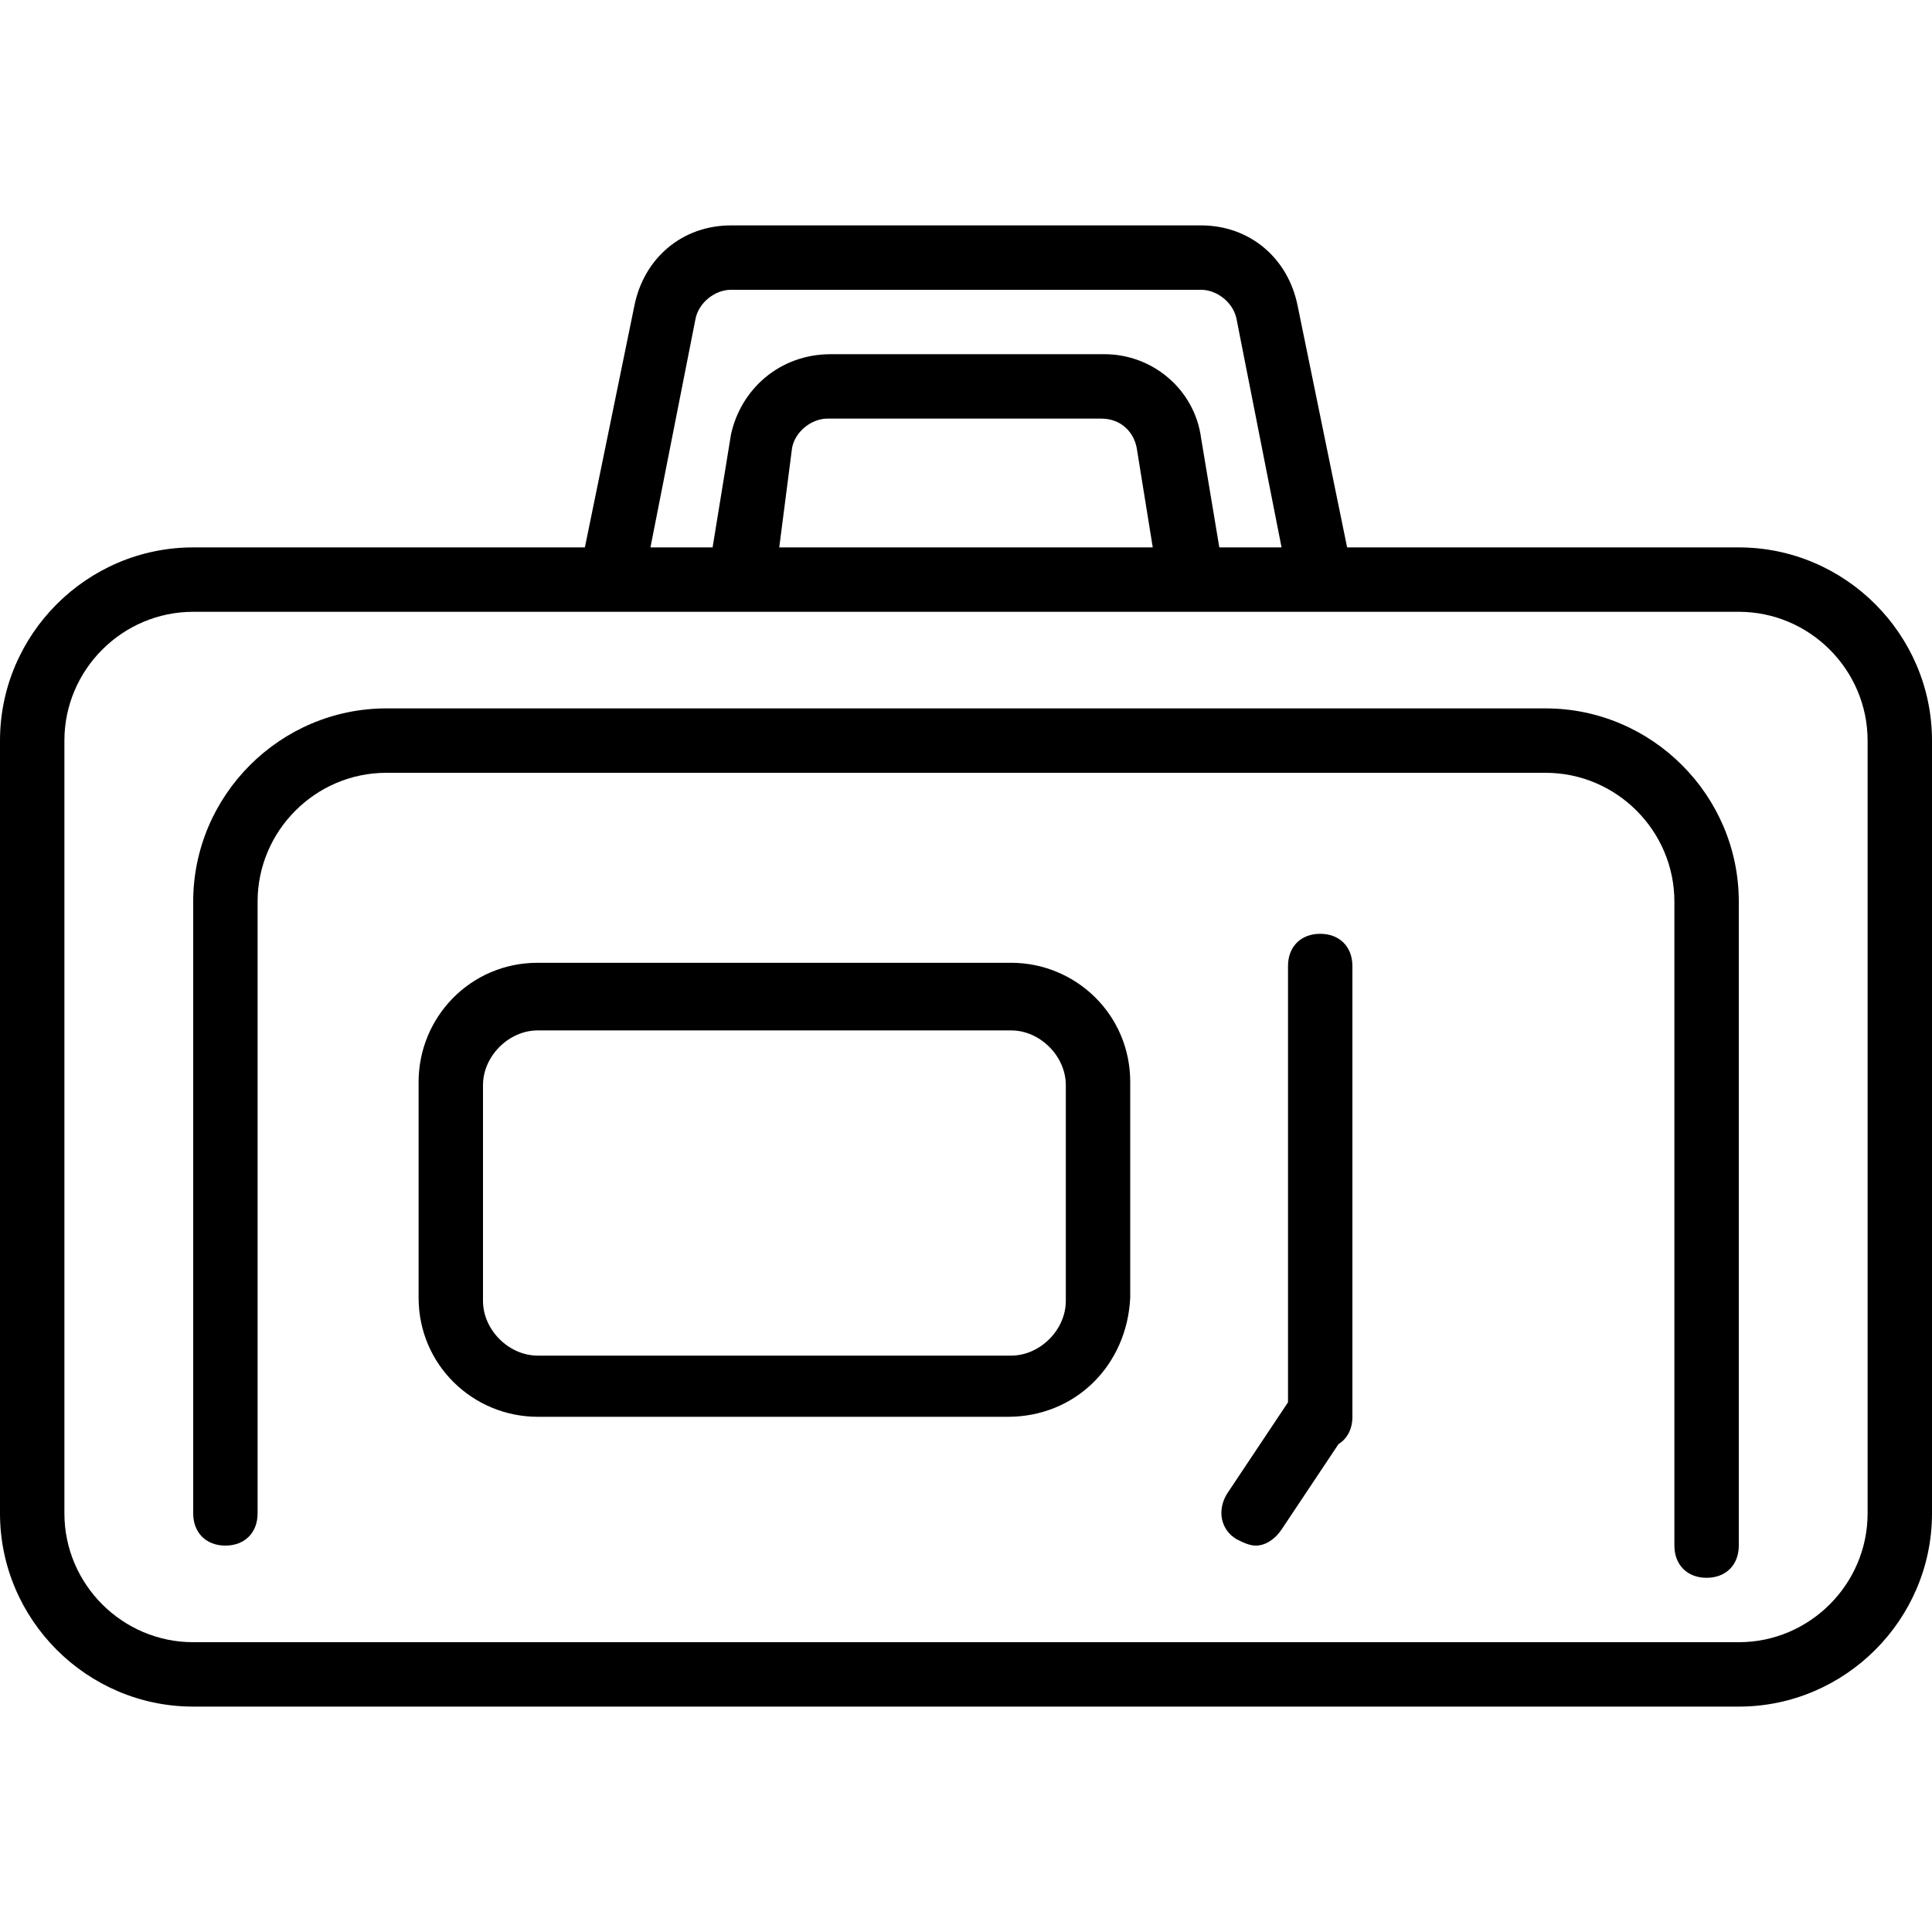
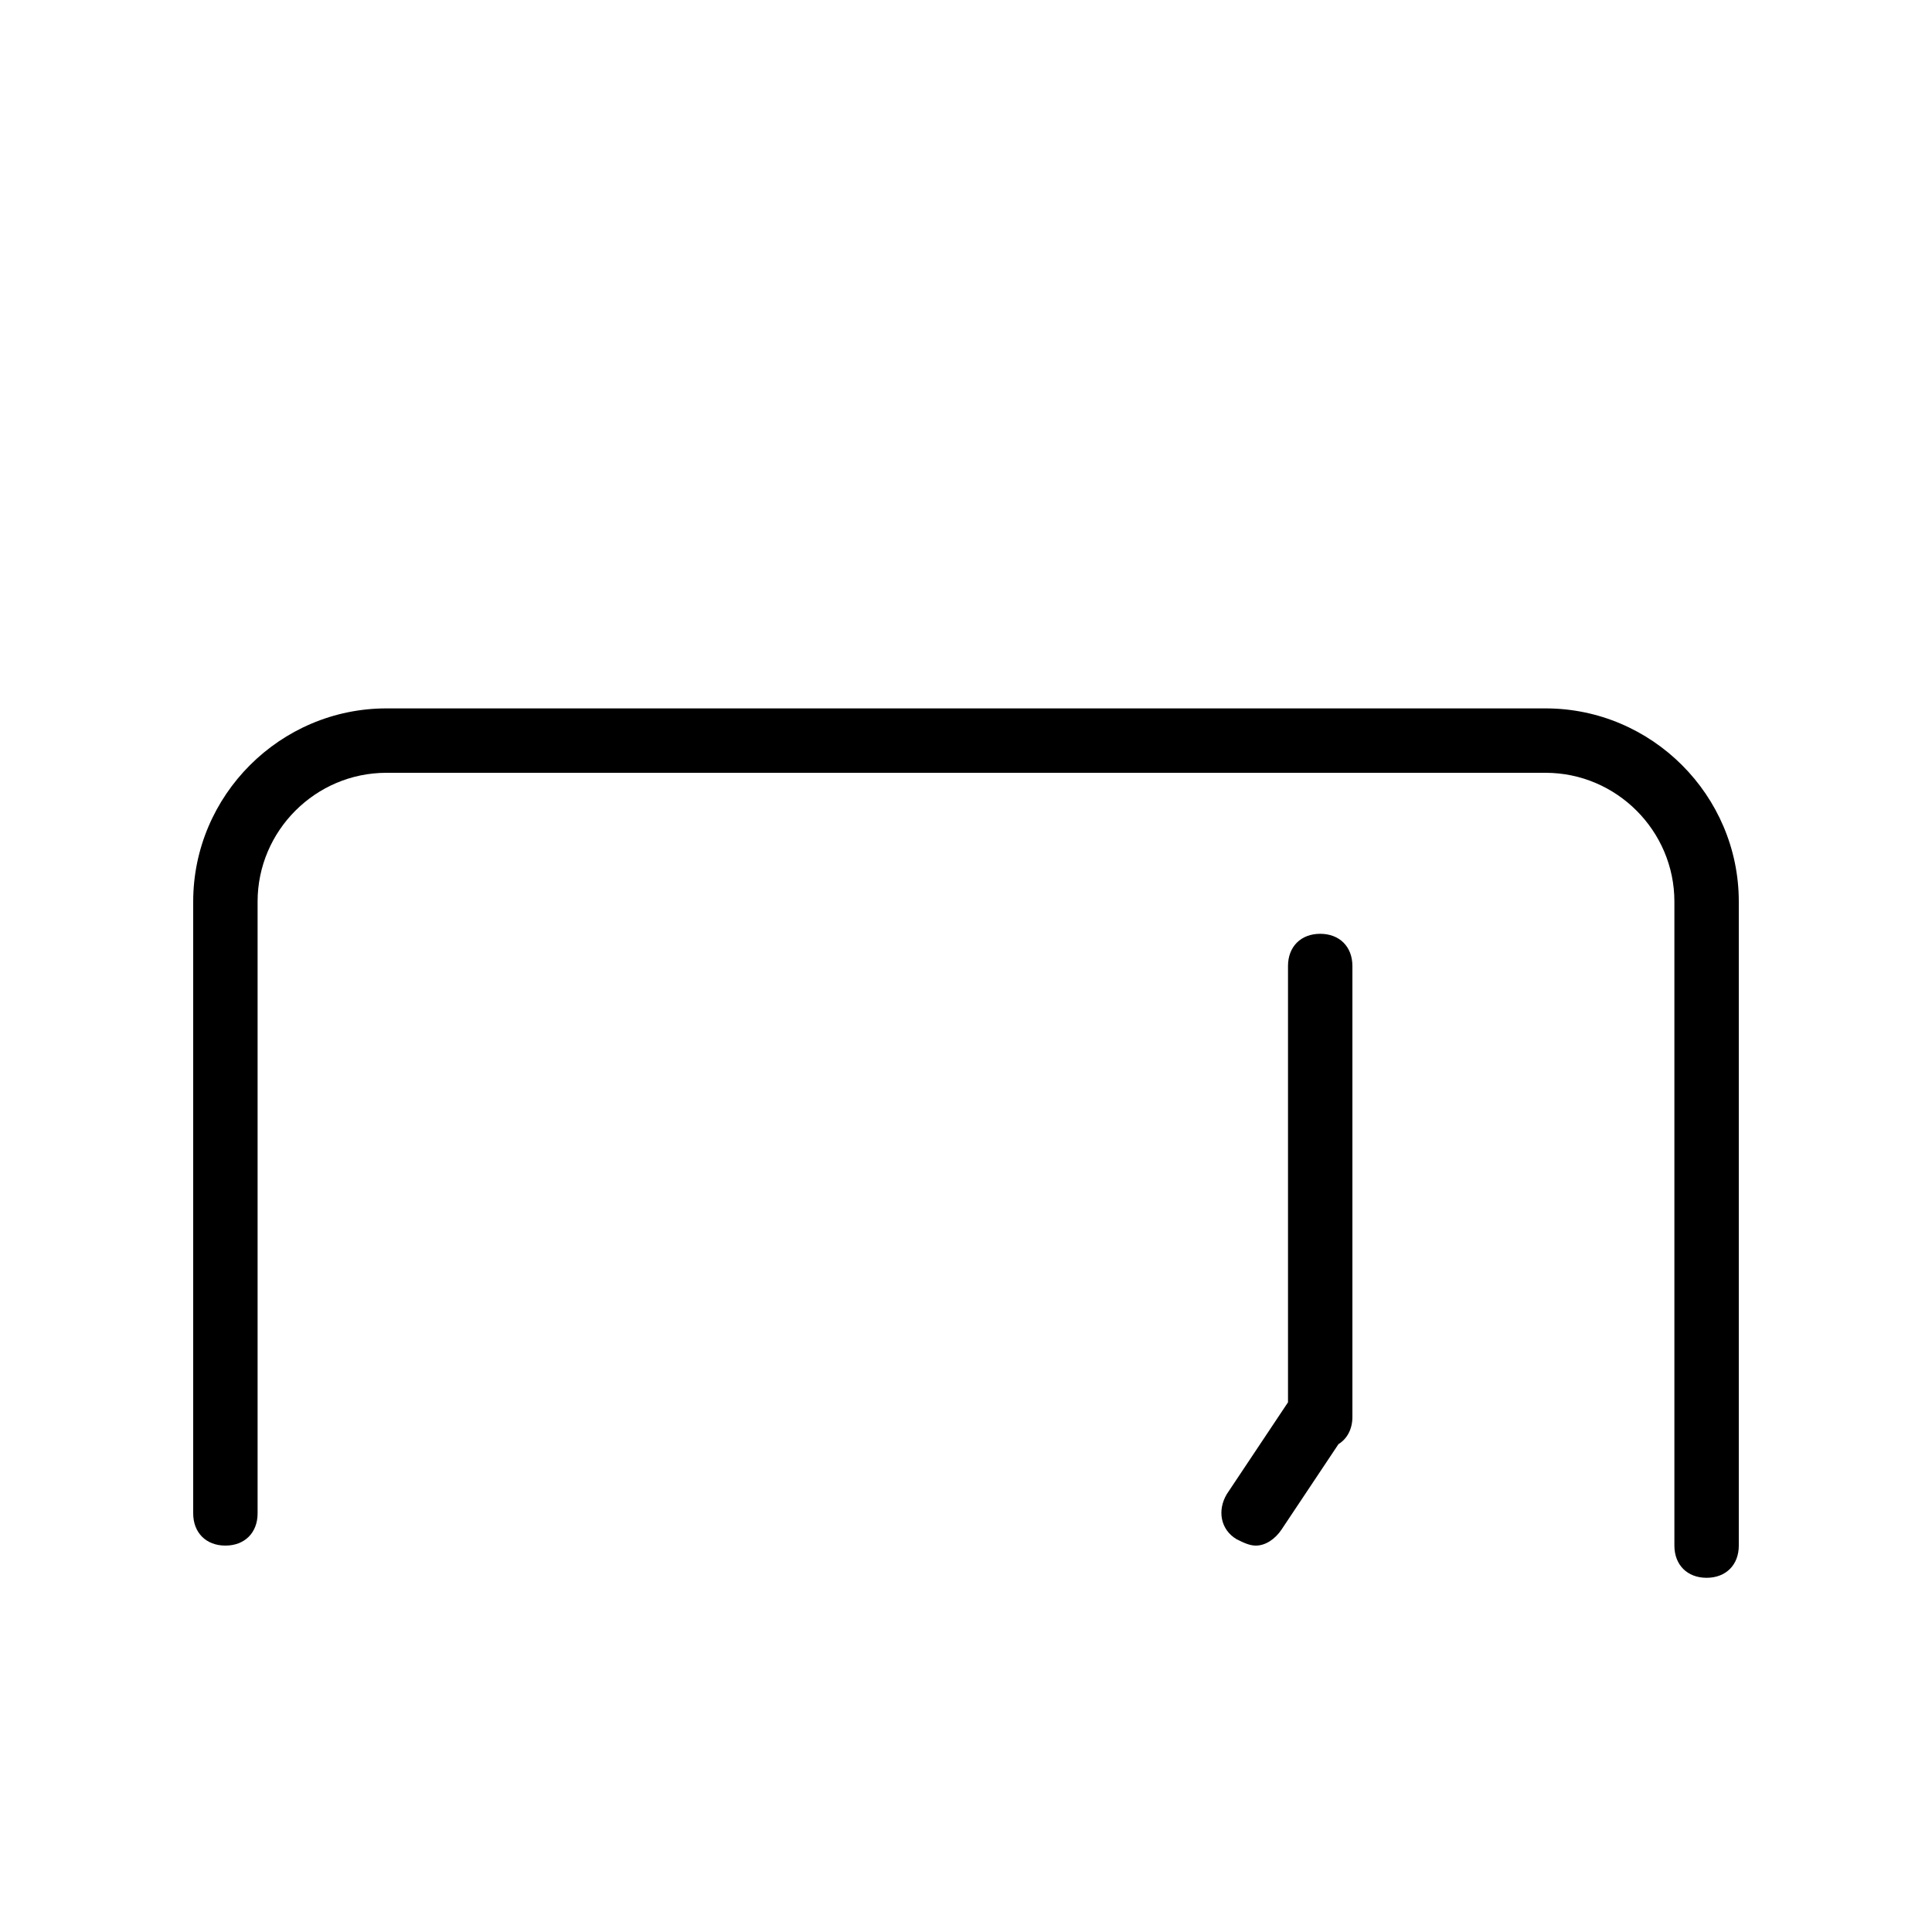
<svg xmlns="http://www.w3.org/2000/svg" fill="#000000" height="800px" width="800px" version="1.1" id="Layer_1" viewBox="0 0 512 512" xml:space="preserve">
  <g transform="translate(1 1)">
    <g>
      <g>
-         <path d="M459.8,144.067H356.002l-13.108-64c-2.56-12.8-12.8-21.333-25.6-21.333H192.707c-12.8,0-23.04,8.533-25.6,21.333     l-13.108,64H50.2c-28.16,0-51.2,23.04-51.2,51.2v204.8c0,28.16,23.04,51.2,51.2,51.2h409.6c28.16,0,51.2-23.04,51.2-51.2v-204.8     C511,167.107,487.96,144.067,459.8,144.067z M183.32,83.48c0.853-4.267,5.12-7.68,9.387-7.68h124.587     c4.267,0,8.533,3.413,9.387,7.68l11.947,60.587h-16.498l-4.836-29.013c-1.707-12.8-12.8-22.187-25.6-22.187H219.16     c-13.653,0-23.893,9.387-26.453,21.333l-4.862,29.867h-16.471L183.32,83.48z M304.493,144.067h-98.987l3.413-26.453     c0.853-4.267,5.12-7.68,9.387-7.68h72.533c5.12,0,8.533,3.413,9.387,7.68L304.493,144.067z M493.933,400.067     c0,18.773-15.36,34.133-34.133,34.133H50.2c-18.773,0-34.133-15.36-34.133-34.133v-204.8c0-18.773,15.36-34.133,34.133-34.133     h110.933h34.133h119.467h34.133H459.8c18.773,0,34.133,15.36,34.133,34.133V400.067z" />
        <path d="M408.6,186.733H101.4c-28.16,0-51.2,23.04-51.2,51.2v162.133c0,5.12,3.413,8.533,8.533,8.533s8.533-3.413,8.533-8.533     V237.933c0-18.773,15.36-34.133,34.133-34.133h307.2c18.773,0,34.133,15.36,34.133,34.133V408.6c0,5.12,3.413,8.533,8.533,8.533     c5.12,0,8.533-3.413,8.533-8.533V237.933C459.8,209.773,436.76,186.733,408.6,186.733z" />
        <path d="M348.867,246.467c-5.12,0-8.533,3.413-8.533,8.533v115.627l-16.213,24.32c-2.56,4.267-1.707,9.387,2.56,11.947     c1.707,0.853,3.413,1.707,5.12,1.707c2.56,0,5.12-1.707,6.827-4.267l15.08-22.62c2.314-1.438,3.693-3.996,3.693-7.246V255     C357.4,249.88,353.987,246.467,348.867,246.467z" />
-         <path d="M266.947,254.147h-125.44c-17.92,0-31.573,14.507-31.573,31.573v57.173c0,17.92,14.507,31.573,31.573,31.573h124.587     c17.92,0,31.573-13.653,32.427-31.573V285.72C298.52,267.8,284.013,254.147,266.947,254.147z M281.453,343.747     c0,7.68-6.827,14.507-14.507,14.507h-125.44c-7.68,0-14.507-6.827-14.507-14.507v-57.173c0-7.68,6.827-14.507,14.507-14.507     h125.44c7.68,0,14.507,6.827,14.507,14.507V343.747z" />
      </g>
    </g>
  </g>
</svg>